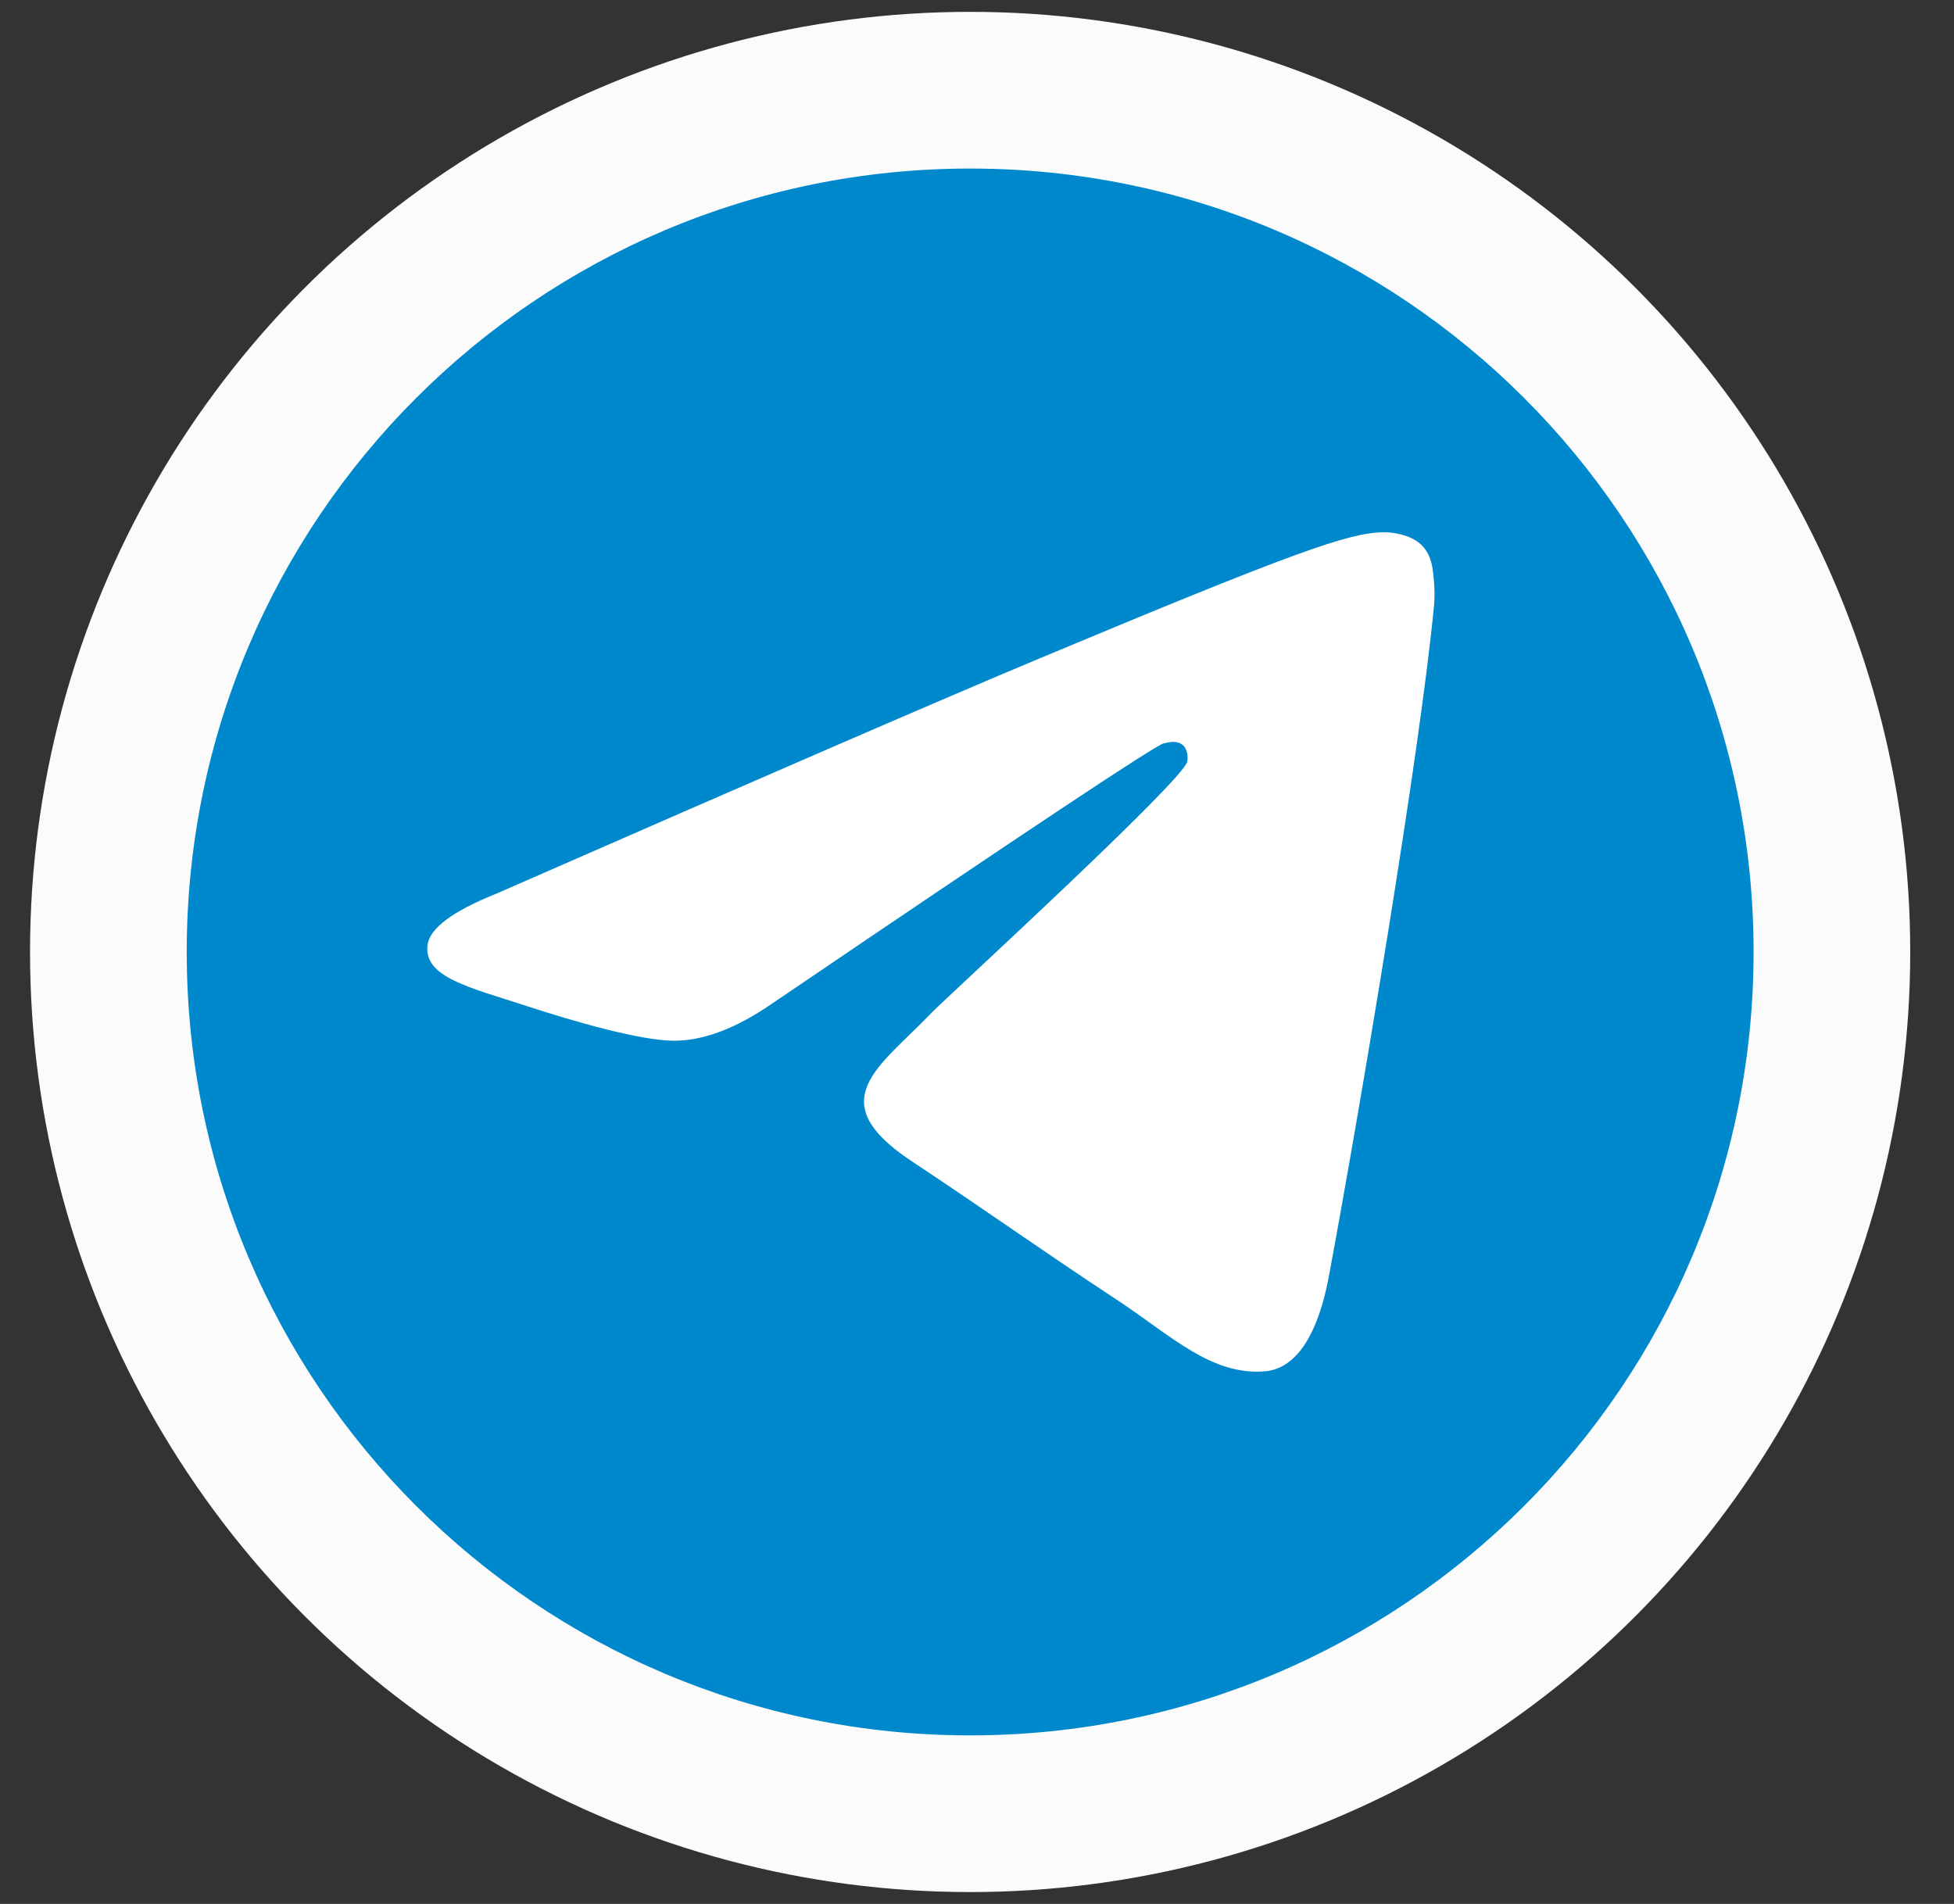
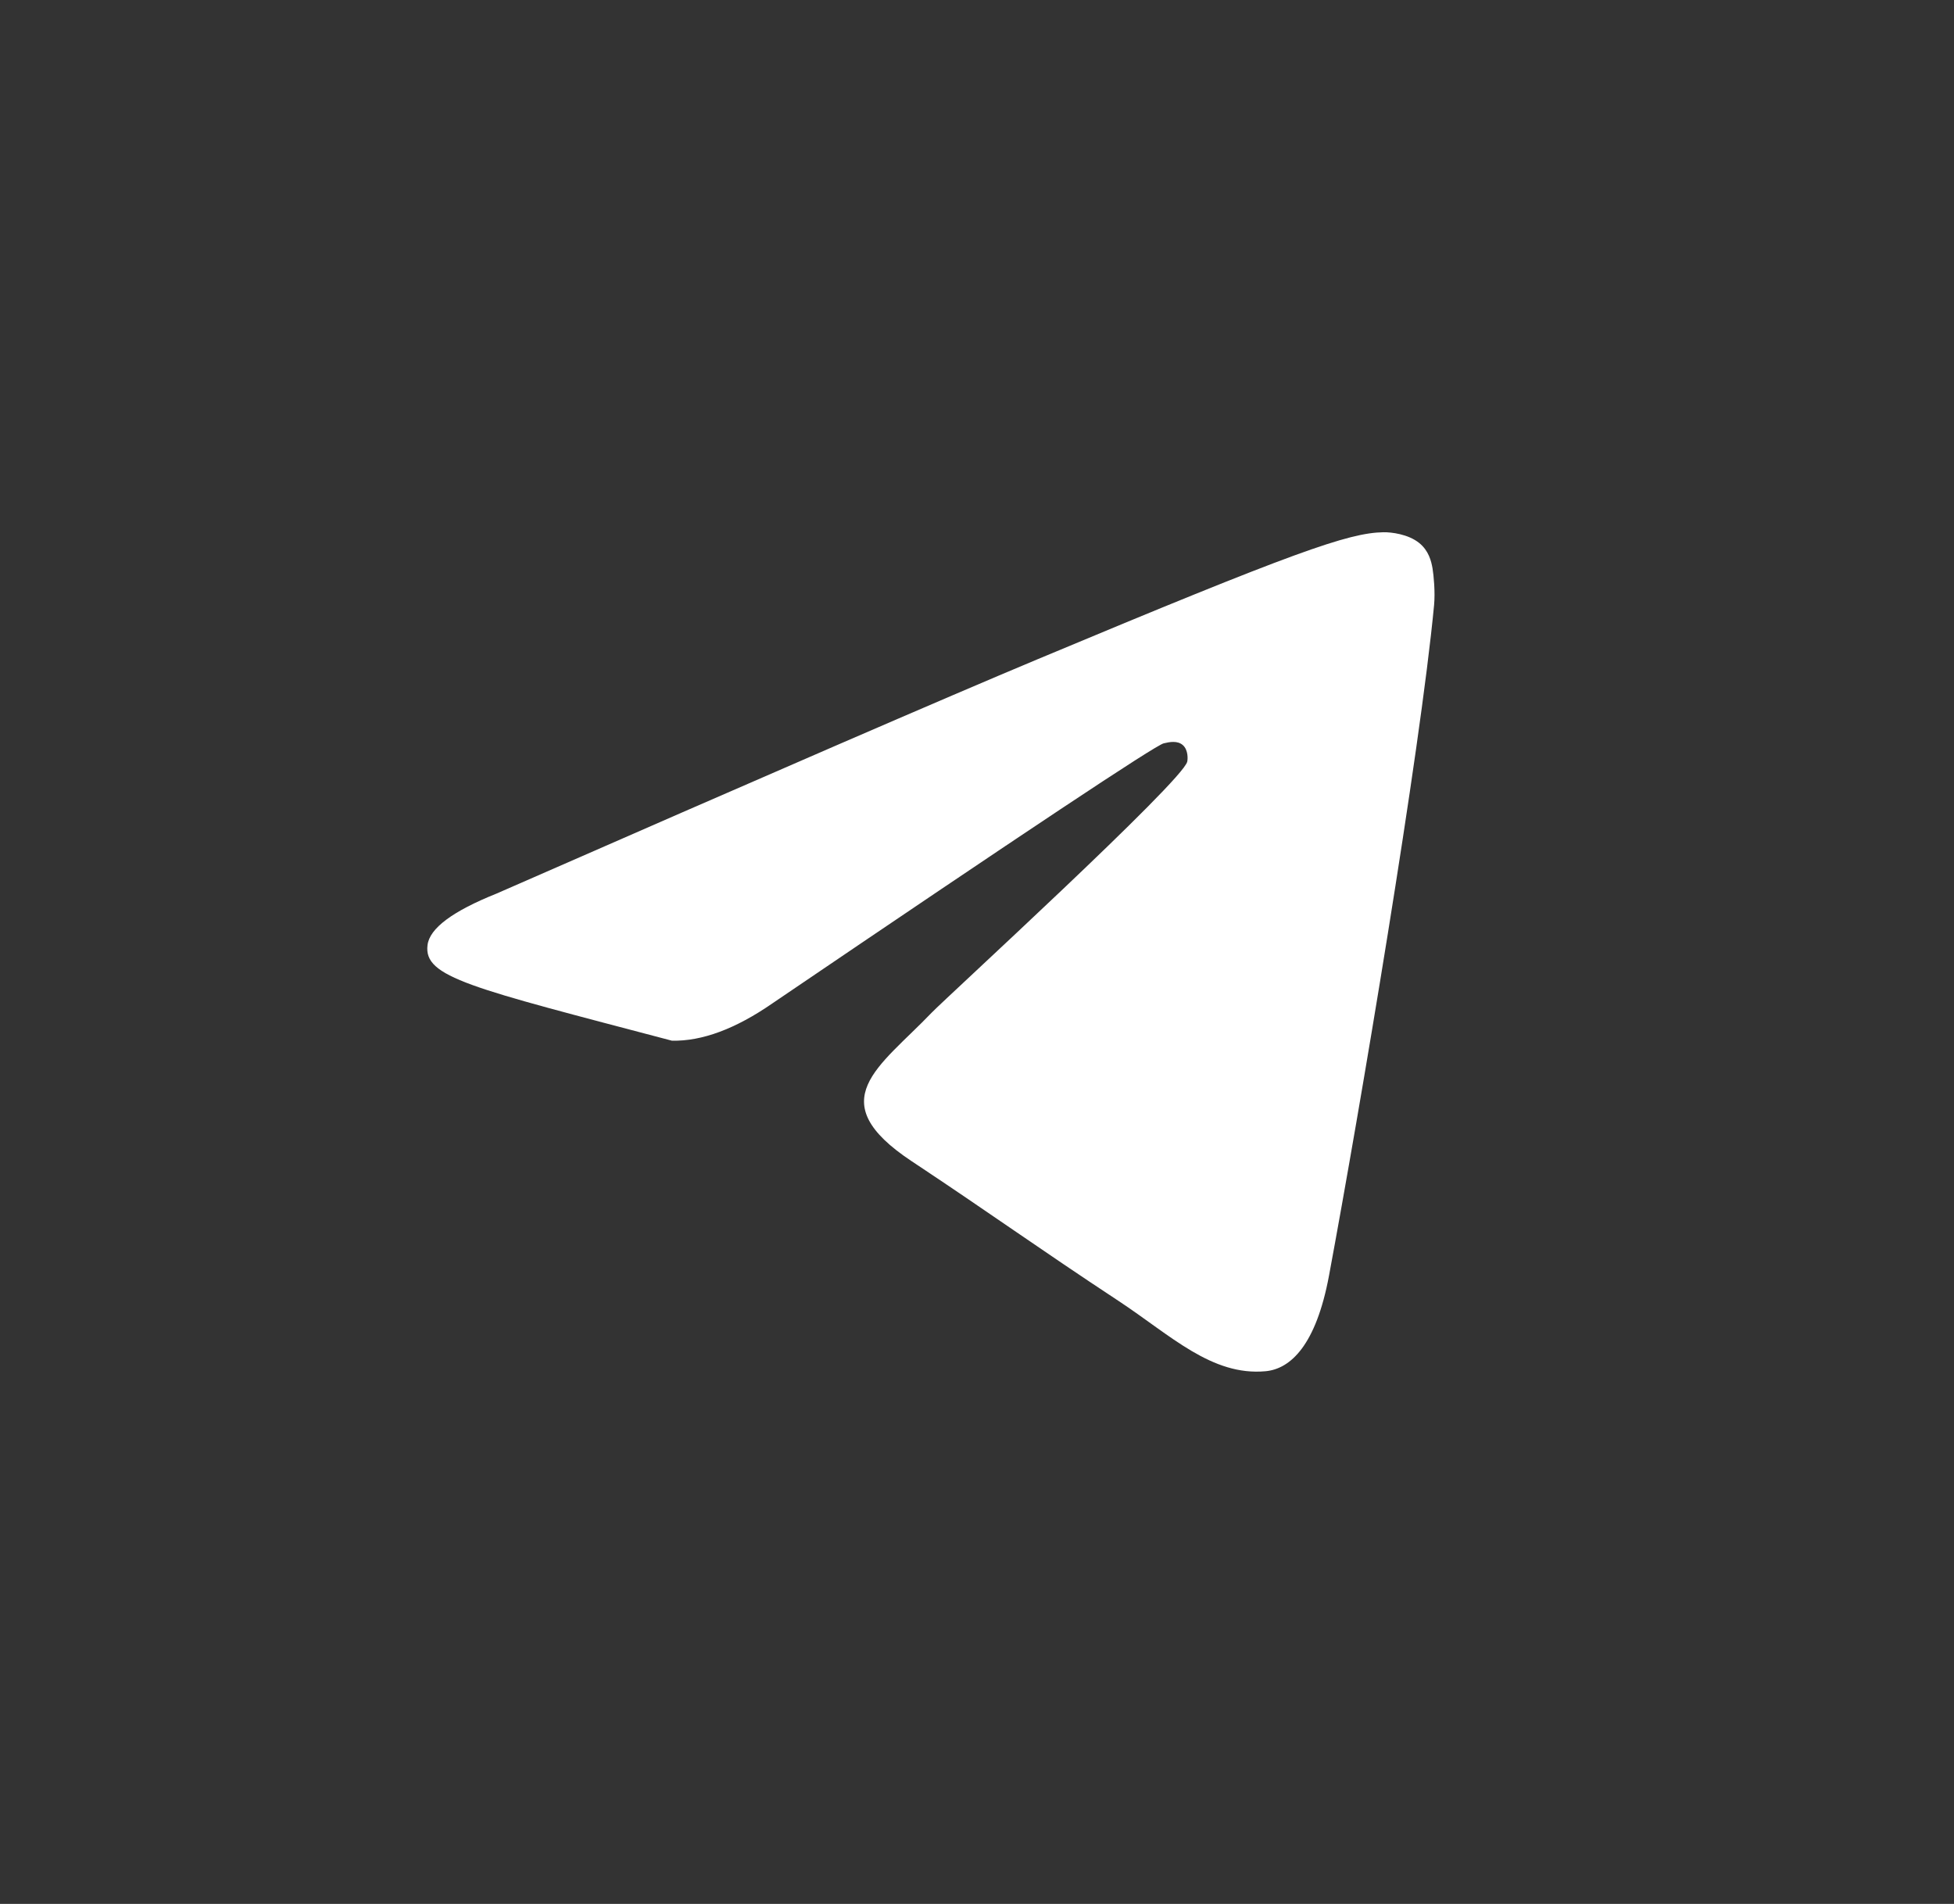
<svg xmlns="http://www.w3.org/2000/svg" width="39" height="38" viewBox="0 0 39 38" fill="none">
  <rect x="0" y="0" width="39" height="38" fill="#333333" stroke="none" />
-   <circle cx="19.363" cy="19" r="17.2" fill="#FBFBFB" stroke="#FBFBFB" stroke-width="3.127" />
-   <path fill-rule="evenodd" clip-rule="evenodd" d="M19.363 34.636C27.999 34.636 35 27.636 35 19C35 10.363 27.999 3.364 19.363 3.364C10.727 3.364 3.727 10.363 3.727 19C3.727 27.636 10.727 34.636 19.363 34.636Z" fill="#0088CC" />
-   <path fill-rule="evenodd" clip-rule="evenodd" d="M9.91 17.835C15.306 15.471 18.905 13.912 20.706 13.159C25.846 11.009 26.915 10.635 27.611 10.623C27.764 10.62 28.107 10.659 28.328 10.839C28.516 10.992 28.567 11.199 28.592 11.344C28.616 11.489 28.647 11.819 28.623 12.076C28.344 15.02 27.139 22.163 26.526 25.459C26.266 26.854 25.755 27.322 25.26 27.368C24.185 27.467 23.369 26.654 22.328 25.967C20.698 24.893 19.778 24.225 18.197 23.177C16.369 21.966 17.554 21.3 18.595 20.212C18.868 19.927 23.605 15.595 23.696 15.202C23.708 15.153 23.718 14.97 23.61 14.873C23.502 14.776 23.342 14.809 23.227 14.836C23.063 14.873 20.46 16.603 15.418 20.025C14.68 20.536 14.01 20.784 13.411 20.771C12.75 20.757 11.478 20.395 10.533 20.086C9.374 19.707 8.452 19.507 8.533 18.863C8.574 18.528 9.034 18.186 9.91 17.835Z" fill="white" />
+   <path fill-rule="evenodd" clip-rule="evenodd" d="M9.91 17.835C15.306 15.471 18.905 13.912 20.706 13.159C25.846 11.009 26.915 10.635 27.611 10.623C27.764 10.62 28.107 10.659 28.328 10.839C28.516 10.992 28.567 11.199 28.592 11.344C28.616 11.489 28.647 11.819 28.623 12.076C28.344 15.02 27.139 22.163 26.526 25.459C26.266 26.854 25.755 27.322 25.26 27.368C24.185 27.467 23.369 26.654 22.328 25.967C20.698 24.893 19.778 24.225 18.197 23.177C16.369 21.966 17.554 21.3 18.595 20.212C18.868 19.927 23.605 15.595 23.696 15.202C23.708 15.153 23.718 14.97 23.61 14.873C23.502 14.776 23.342 14.809 23.227 14.836C23.063 14.873 20.46 16.603 15.418 20.025C14.68 20.536 14.01 20.784 13.411 20.771C9.374 19.707 8.452 19.507 8.533 18.863C8.574 18.528 9.034 18.186 9.91 17.835Z" fill="white" />
</svg>